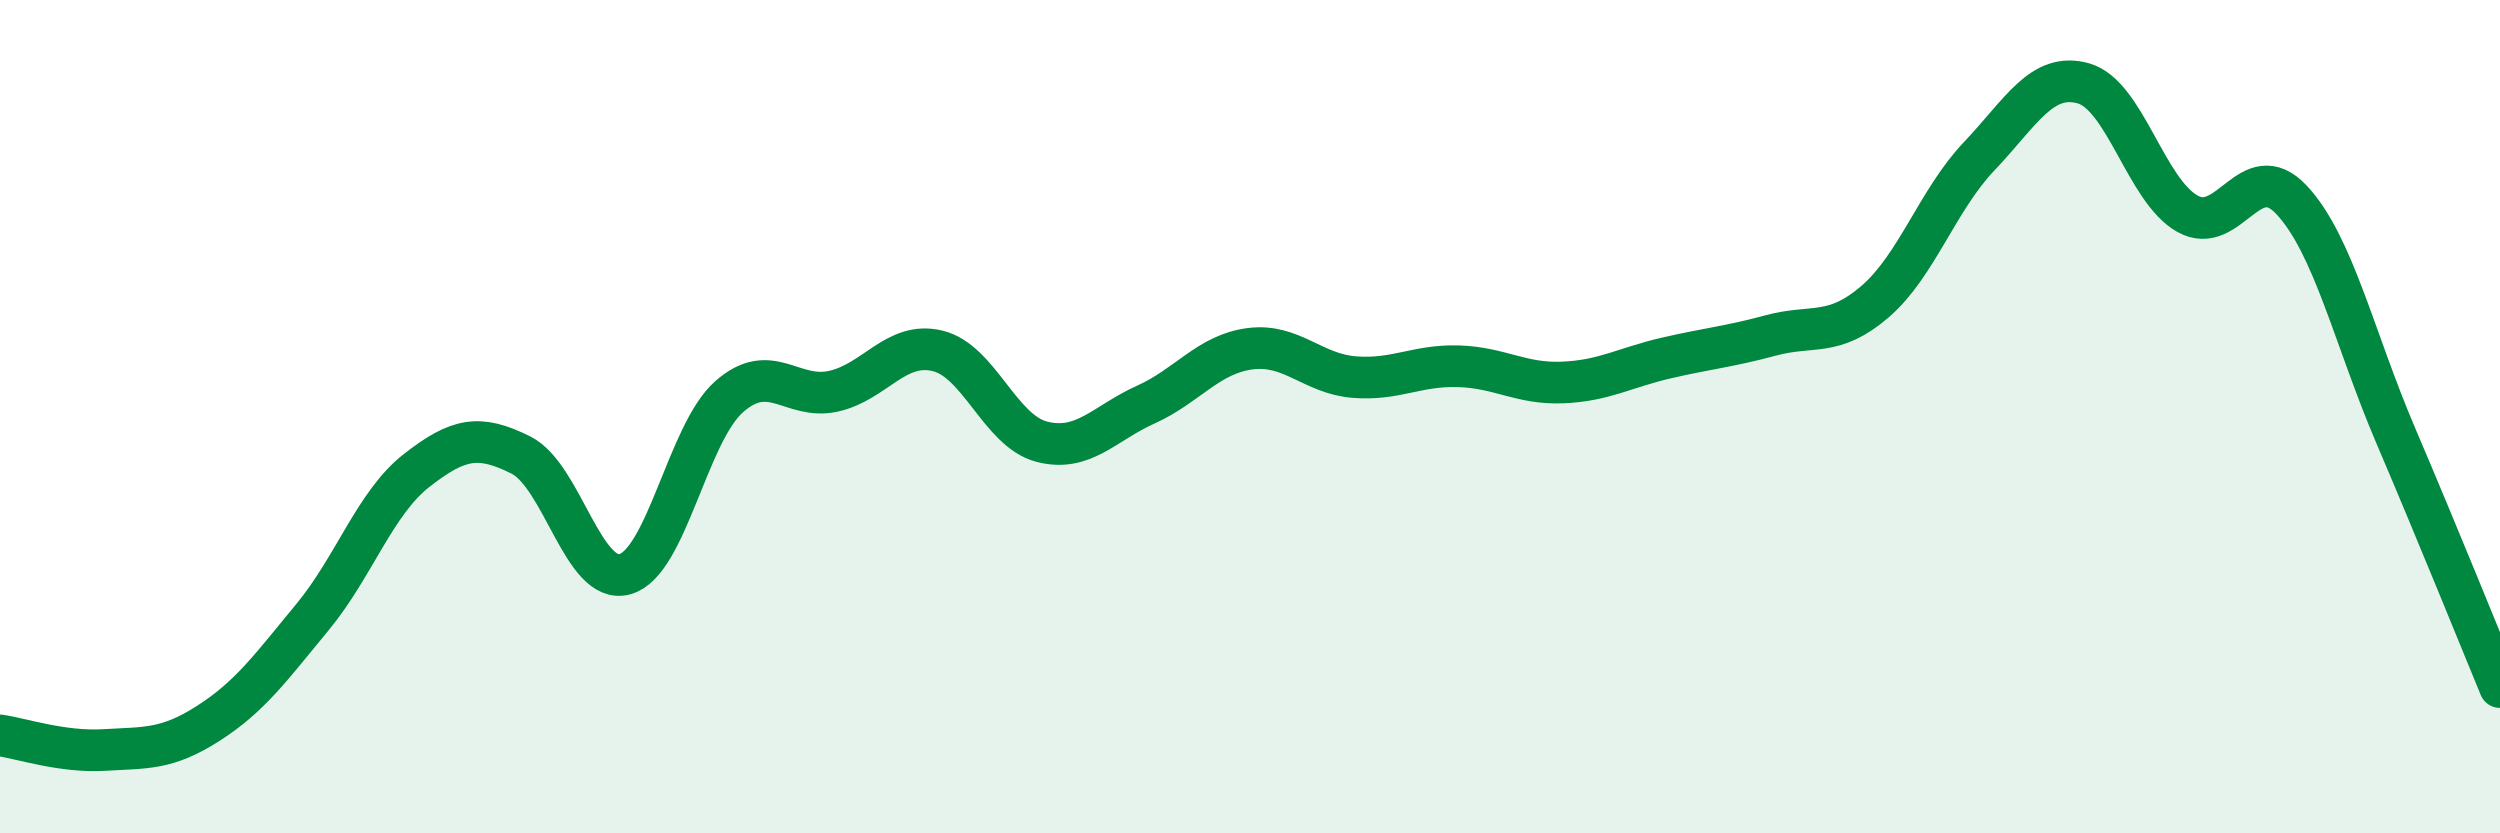
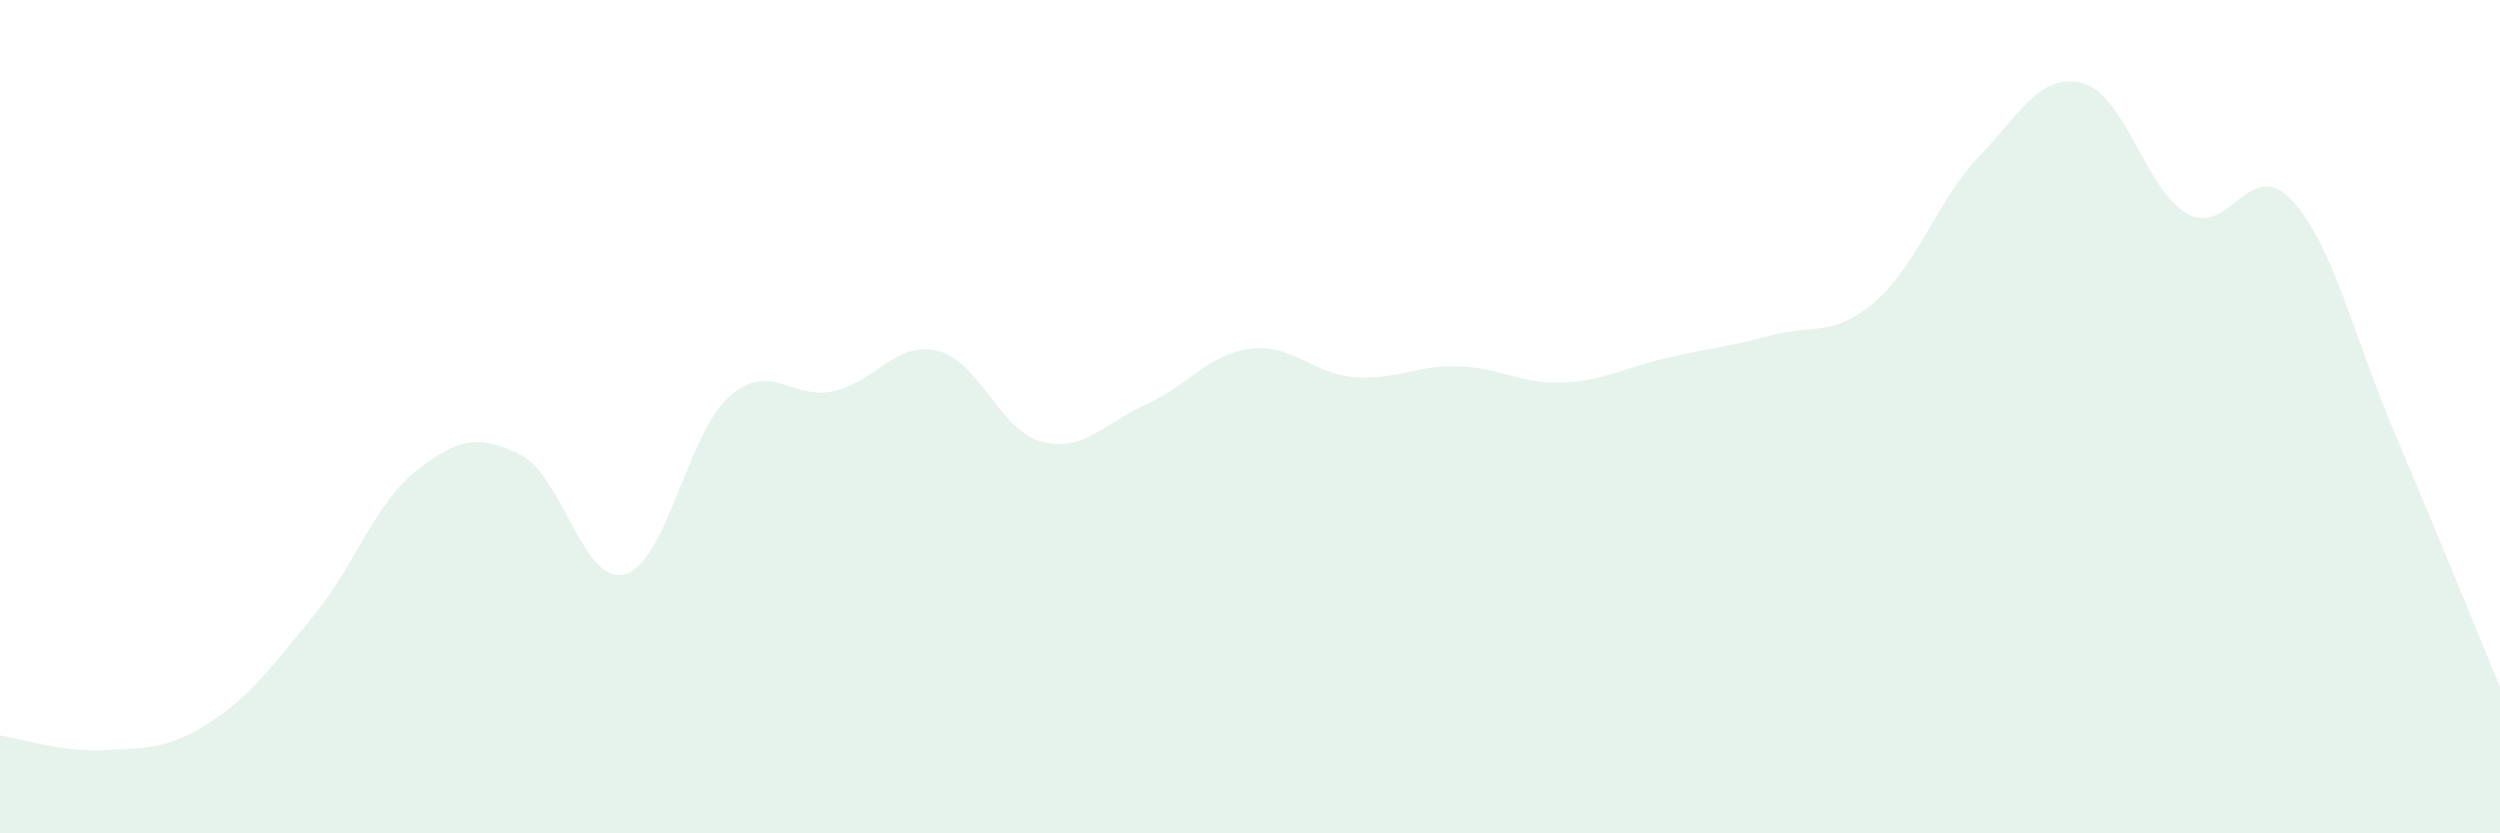
<svg xmlns="http://www.w3.org/2000/svg" width="60" height="20" viewBox="0 0 60 20">
  <path d="M 0,17.65 C 0.5,17.72 1.5,18.06 2.5,18 C 3.5,17.94 4,18 5,17.36 C 6,16.72 6.5,16.02 7.5,14.81 C 8.5,13.6 9,12.07 10,11.29 C 11,10.51 11.5,10.42 12.5,10.92 C 13.5,11.42 14,14.06 15,13.78 C 16,13.5 16.5,10.4 17.5,9.52 C 18.5,8.64 19,9.61 20,9.39 C 21,9.17 21.5,8.18 22.5,8.42 C 23.5,8.66 24,10.34 25,10.6 C 26,10.86 26.5,10.16 27.5,9.71 C 28.5,9.26 29,8.5 30,8.37 C 31,8.24 31.5,8.97 32.5,9.05 C 33.5,9.13 34,8.76 35,8.79 C 36,8.82 36.5,9.22 37.5,9.18 C 38.5,9.14 39,8.82 40,8.59 C 41,8.36 41.5,8.32 42.5,8.05 C 43.5,7.78 44,8.1 45,7.24 C 46,6.38 46.5,4.8 47.5,3.75 C 48.5,2.7 49,1.72 50,2 C 51,2.28 51.5,4.57 52.5,5.13 C 53.5,5.69 54,3.73 55,4.8 C 56,5.87 56.5,8.12 57.5,10.46 C 58.5,12.8 59.5,15.28 60,16.49L60 20L0 20Z" fill="#008740" opacity="0.1" stroke-linecap="round" stroke-linejoin="round" />
-   <path d="M 0,17.65 C 0.5,17.72 1.5,18.06 2.5,18 C 3.5,17.94 4,18 5,17.36 C 6,16.72 6.5,16.02 7.5,14.81 C 8.5,13.6 9,12.07 10,11.29 C 11,10.51 11.5,10.42 12.5,10.92 C 13.5,11.42 14,14.06 15,13.78 C 16,13.5 16.5,10.4 17.5,9.52 C 18.5,8.64 19,9.61 20,9.39 C 21,9.17 21.5,8.18 22.5,8.42 C 23.5,8.66 24,10.34 25,10.6 C 26,10.86 26.5,10.16 27.5,9.71 C 28.5,9.26 29,8.5 30,8.37 C 31,8.24 31.5,8.97 32.5,9.05 C 33.5,9.13 34,8.76 35,8.79 C 36,8.82 36.5,9.22 37.5,9.18 C 38.5,9.14 39,8.82 40,8.59 C 41,8.36 41.5,8.32 42.5,8.05 C 43.5,7.78 44,8.1 45,7.24 C 46,6.38 46.5,4.8 47.5,3.75 C 48.5,2.7 49,1.72 50,2 C 51,2.28 51.5,4.57 52.5,5.13 C 53.5,5.69 54,3.73 55,4.8 C 56,5.87 56.5,8.12 57.5,10.46 C 58.5,12.8 59.5,15.28 60,16.49" stroke="#008740" stroke-width="1" fill="none" stroke-linecap="round" stroke-linejoin="round" />
</svg>